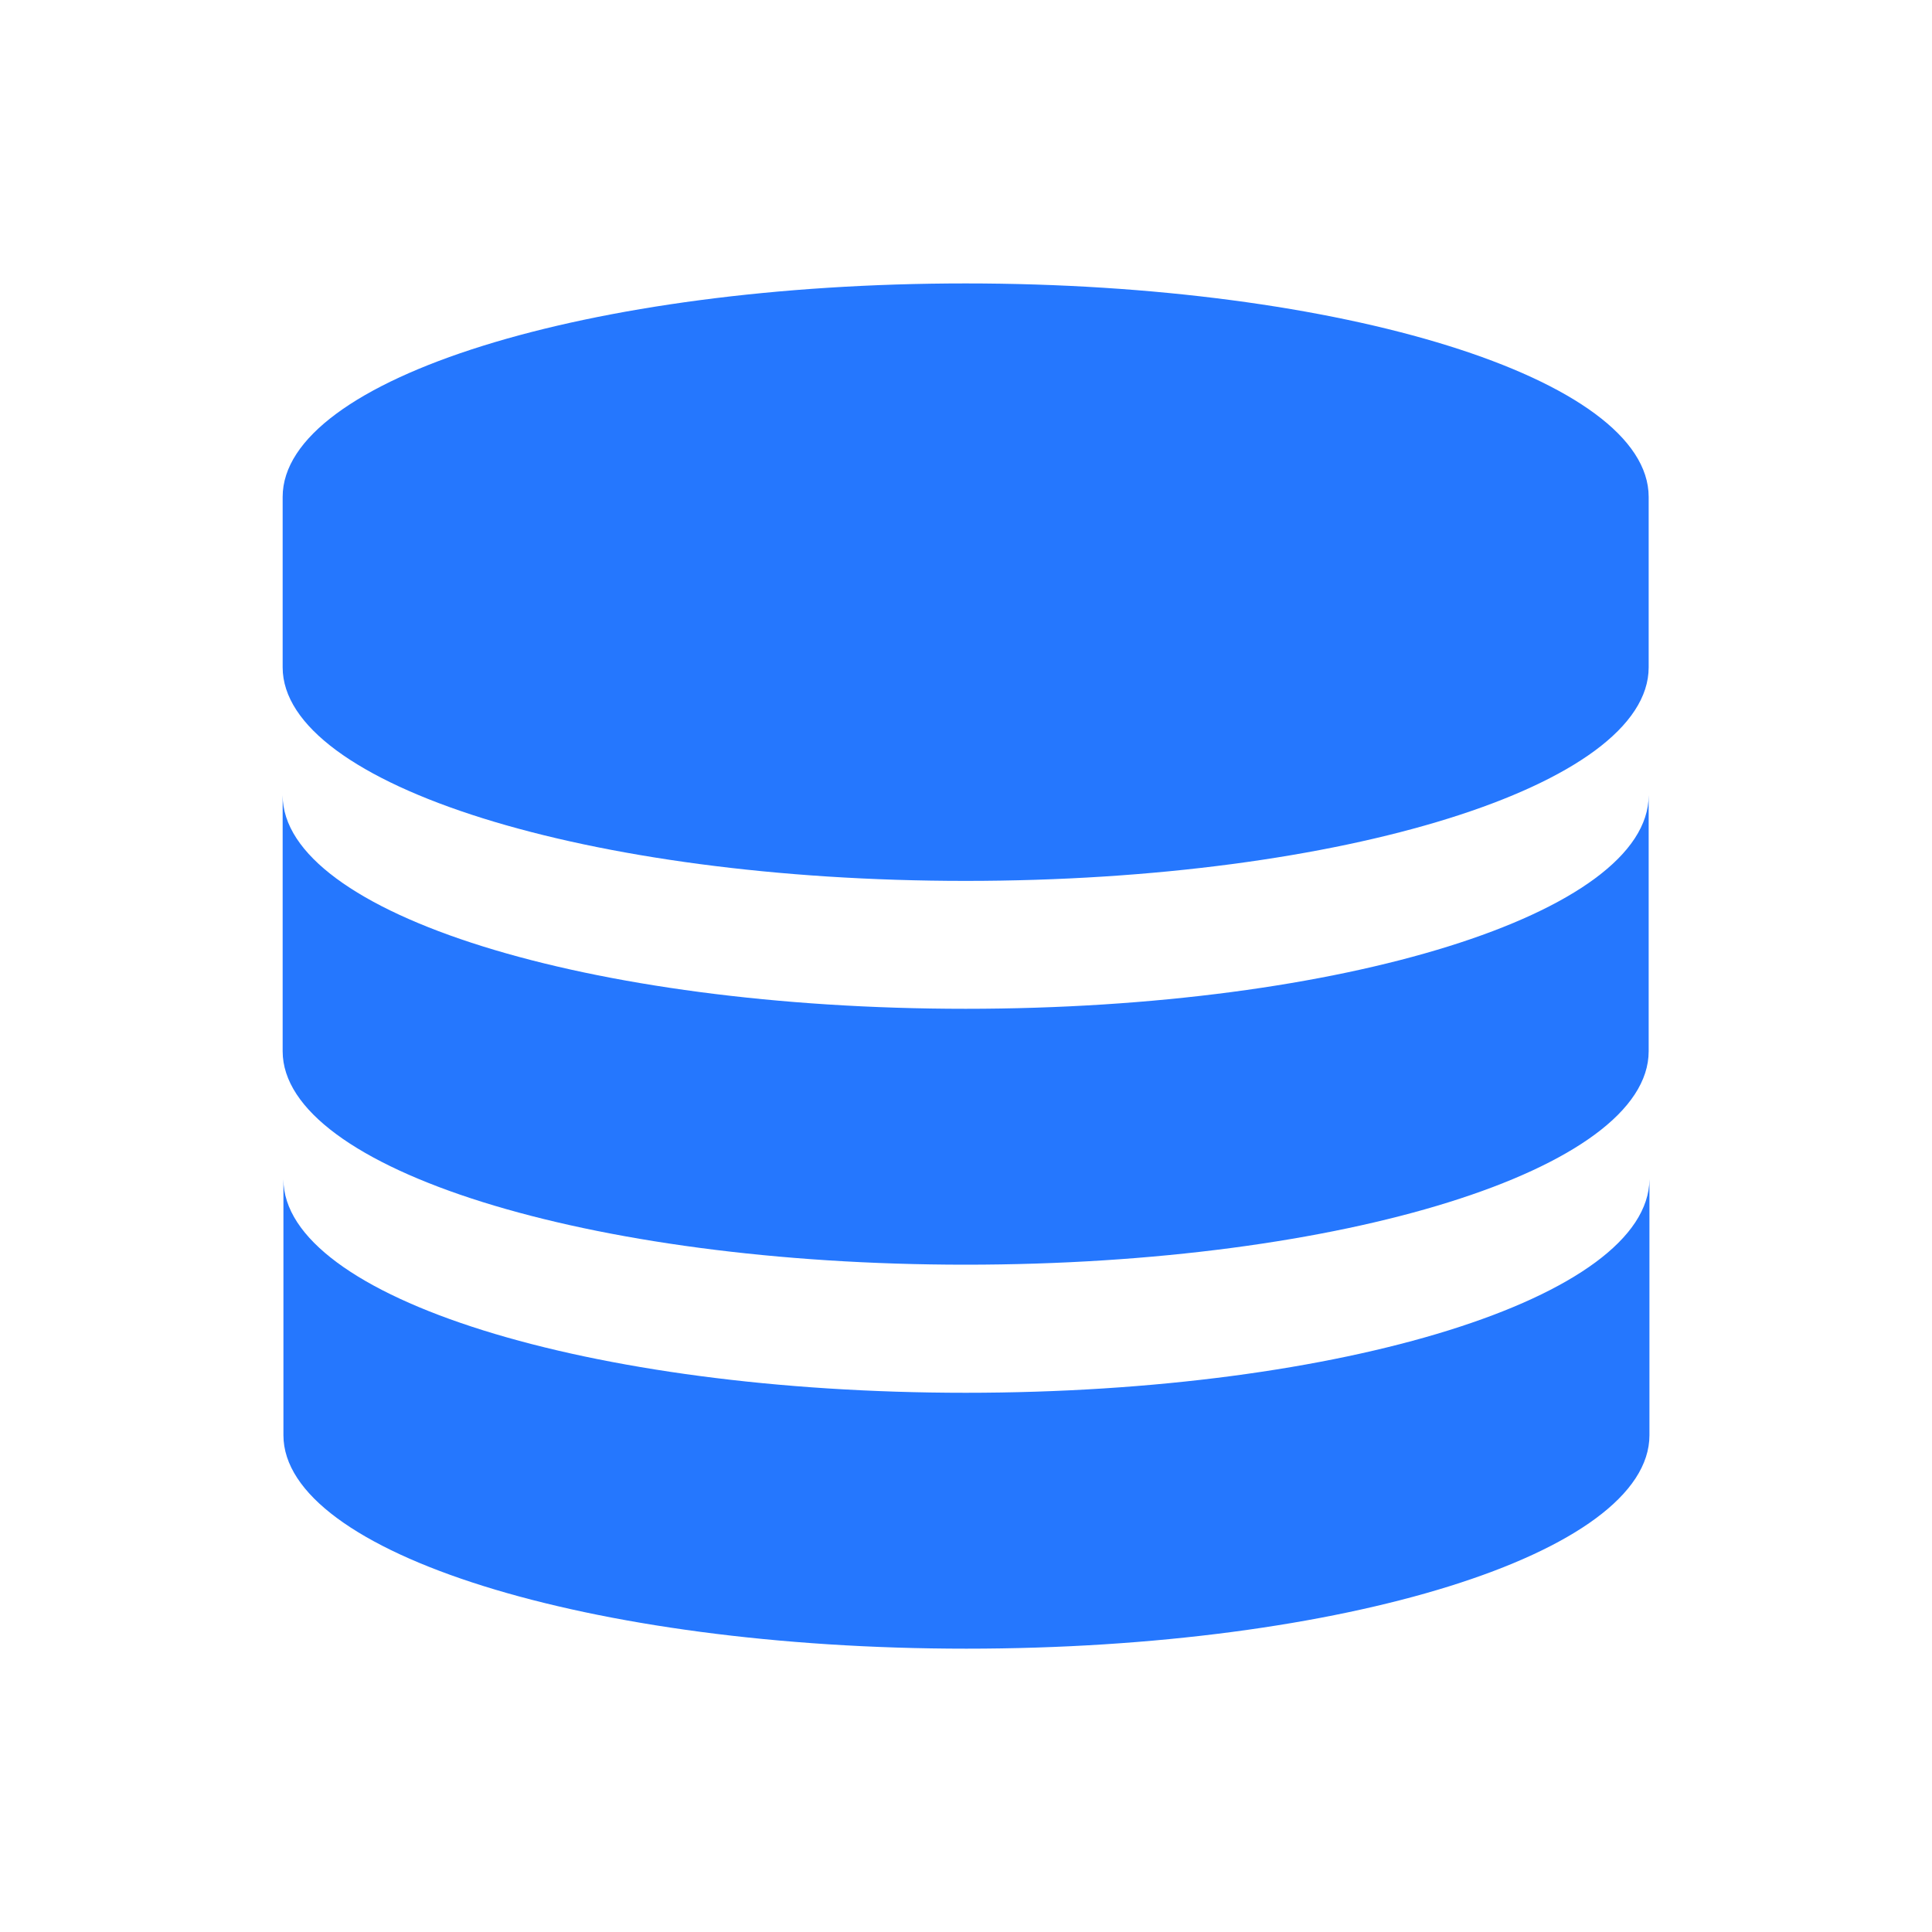
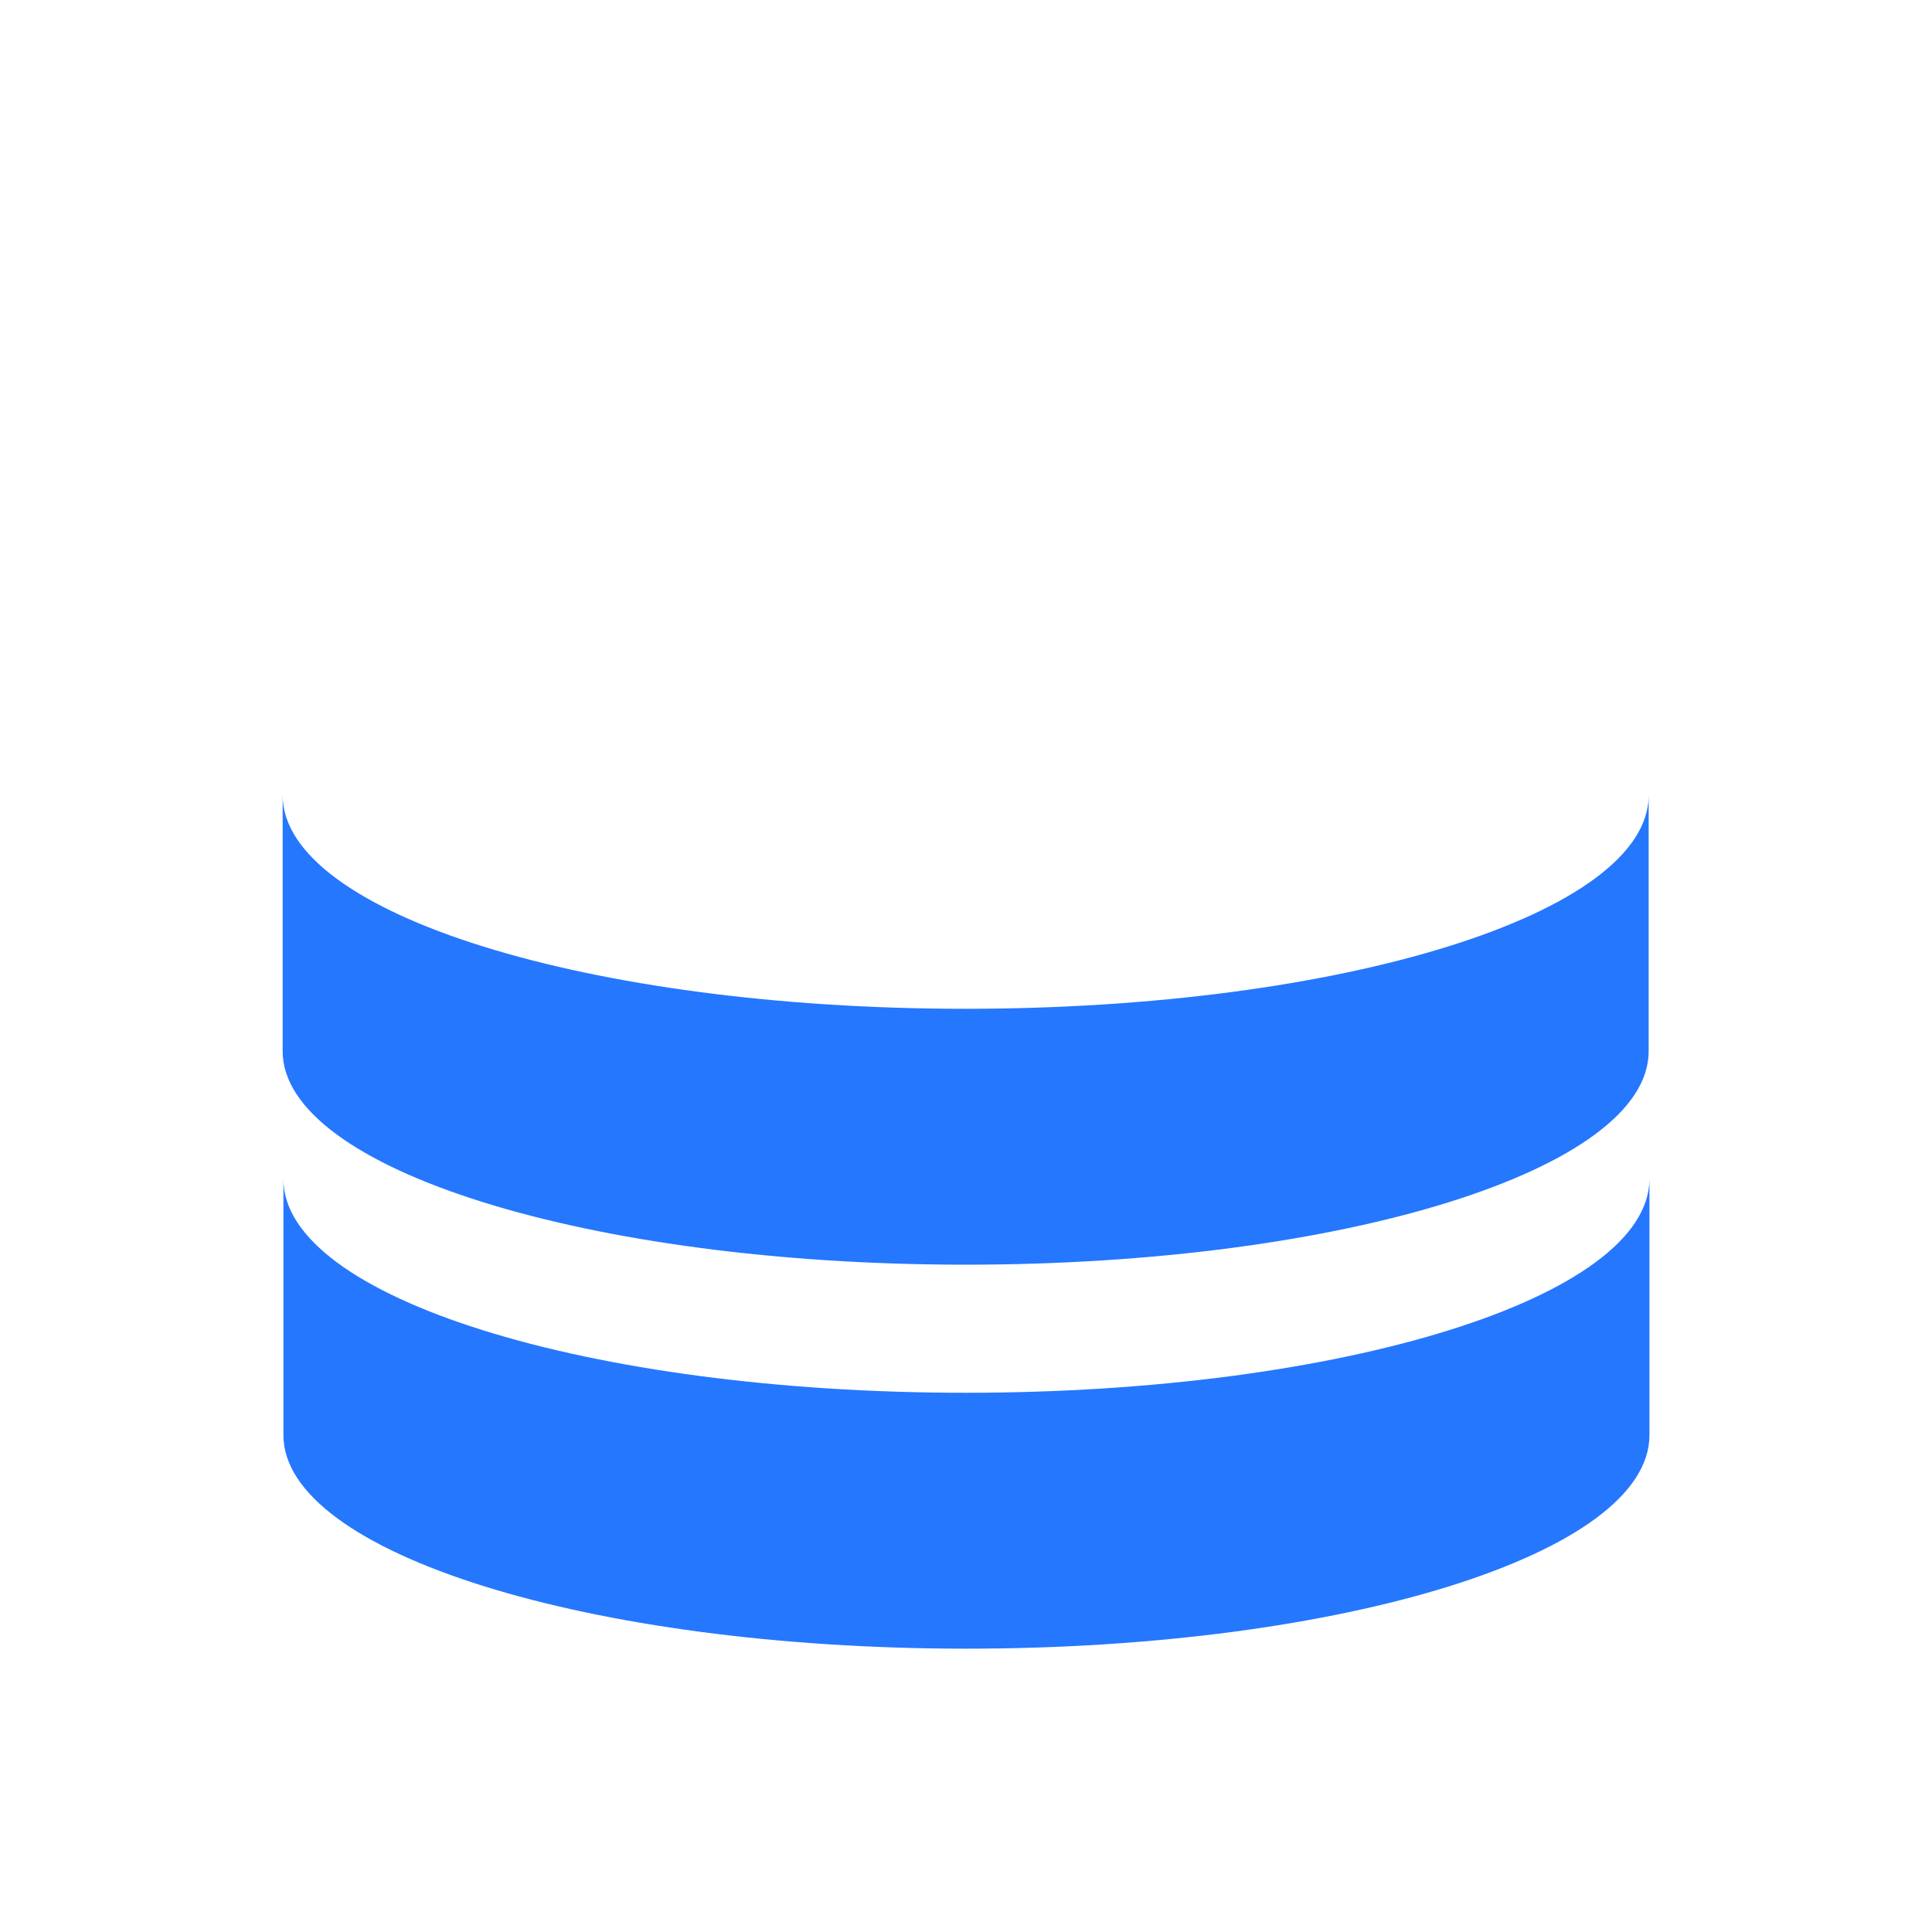
<svg xmlns="http://www.w3.org/2000/svg" width="20" height="20" viewBox="0 0 20 20" fill="none">
  <g id="Group 1000005131">
    <g id="å¤§æ°æ® (1) 1">
-       <path id="Vector" d="M9.996 9.119C13.899 9.119 17.067 8.132 17.067 6.908V5.144C17.067 3.92 13.899 2.934 9.996 2.934C6.094 2.934 2.926 3.92 2.926 5.144V6.908C2.926 8.125 6.087 9.119 9.996 9.119Z" fill="#2577FE" />
      <path id="Vector_2" d="M9.996 13.092C13.899 13.092 17.067 12.106 17.067 10.882V8.232C17.067 9.456 13.899 10.443 9.996 10.443C6.094 10.443 2.926 9.457 2.926 8.232V10.882C2.926 12.099 6.087 13.092 9.996 13.092Z" fill="#2577FE" />
      <path id="Vector_3" d="M9.997 14.418C6.094 14.418 2.934 13.431 2.934 12.207V14.857C2.934 16.073 6.094 17.067 10.004 17.067C13.906 17.067 17.075 16.081 17.075 14.857V12.207C17.067 13.431 13.899 14.418 9.997 14.418Z" fill="#2577FE" />
    </g>
  </g>
</svg>